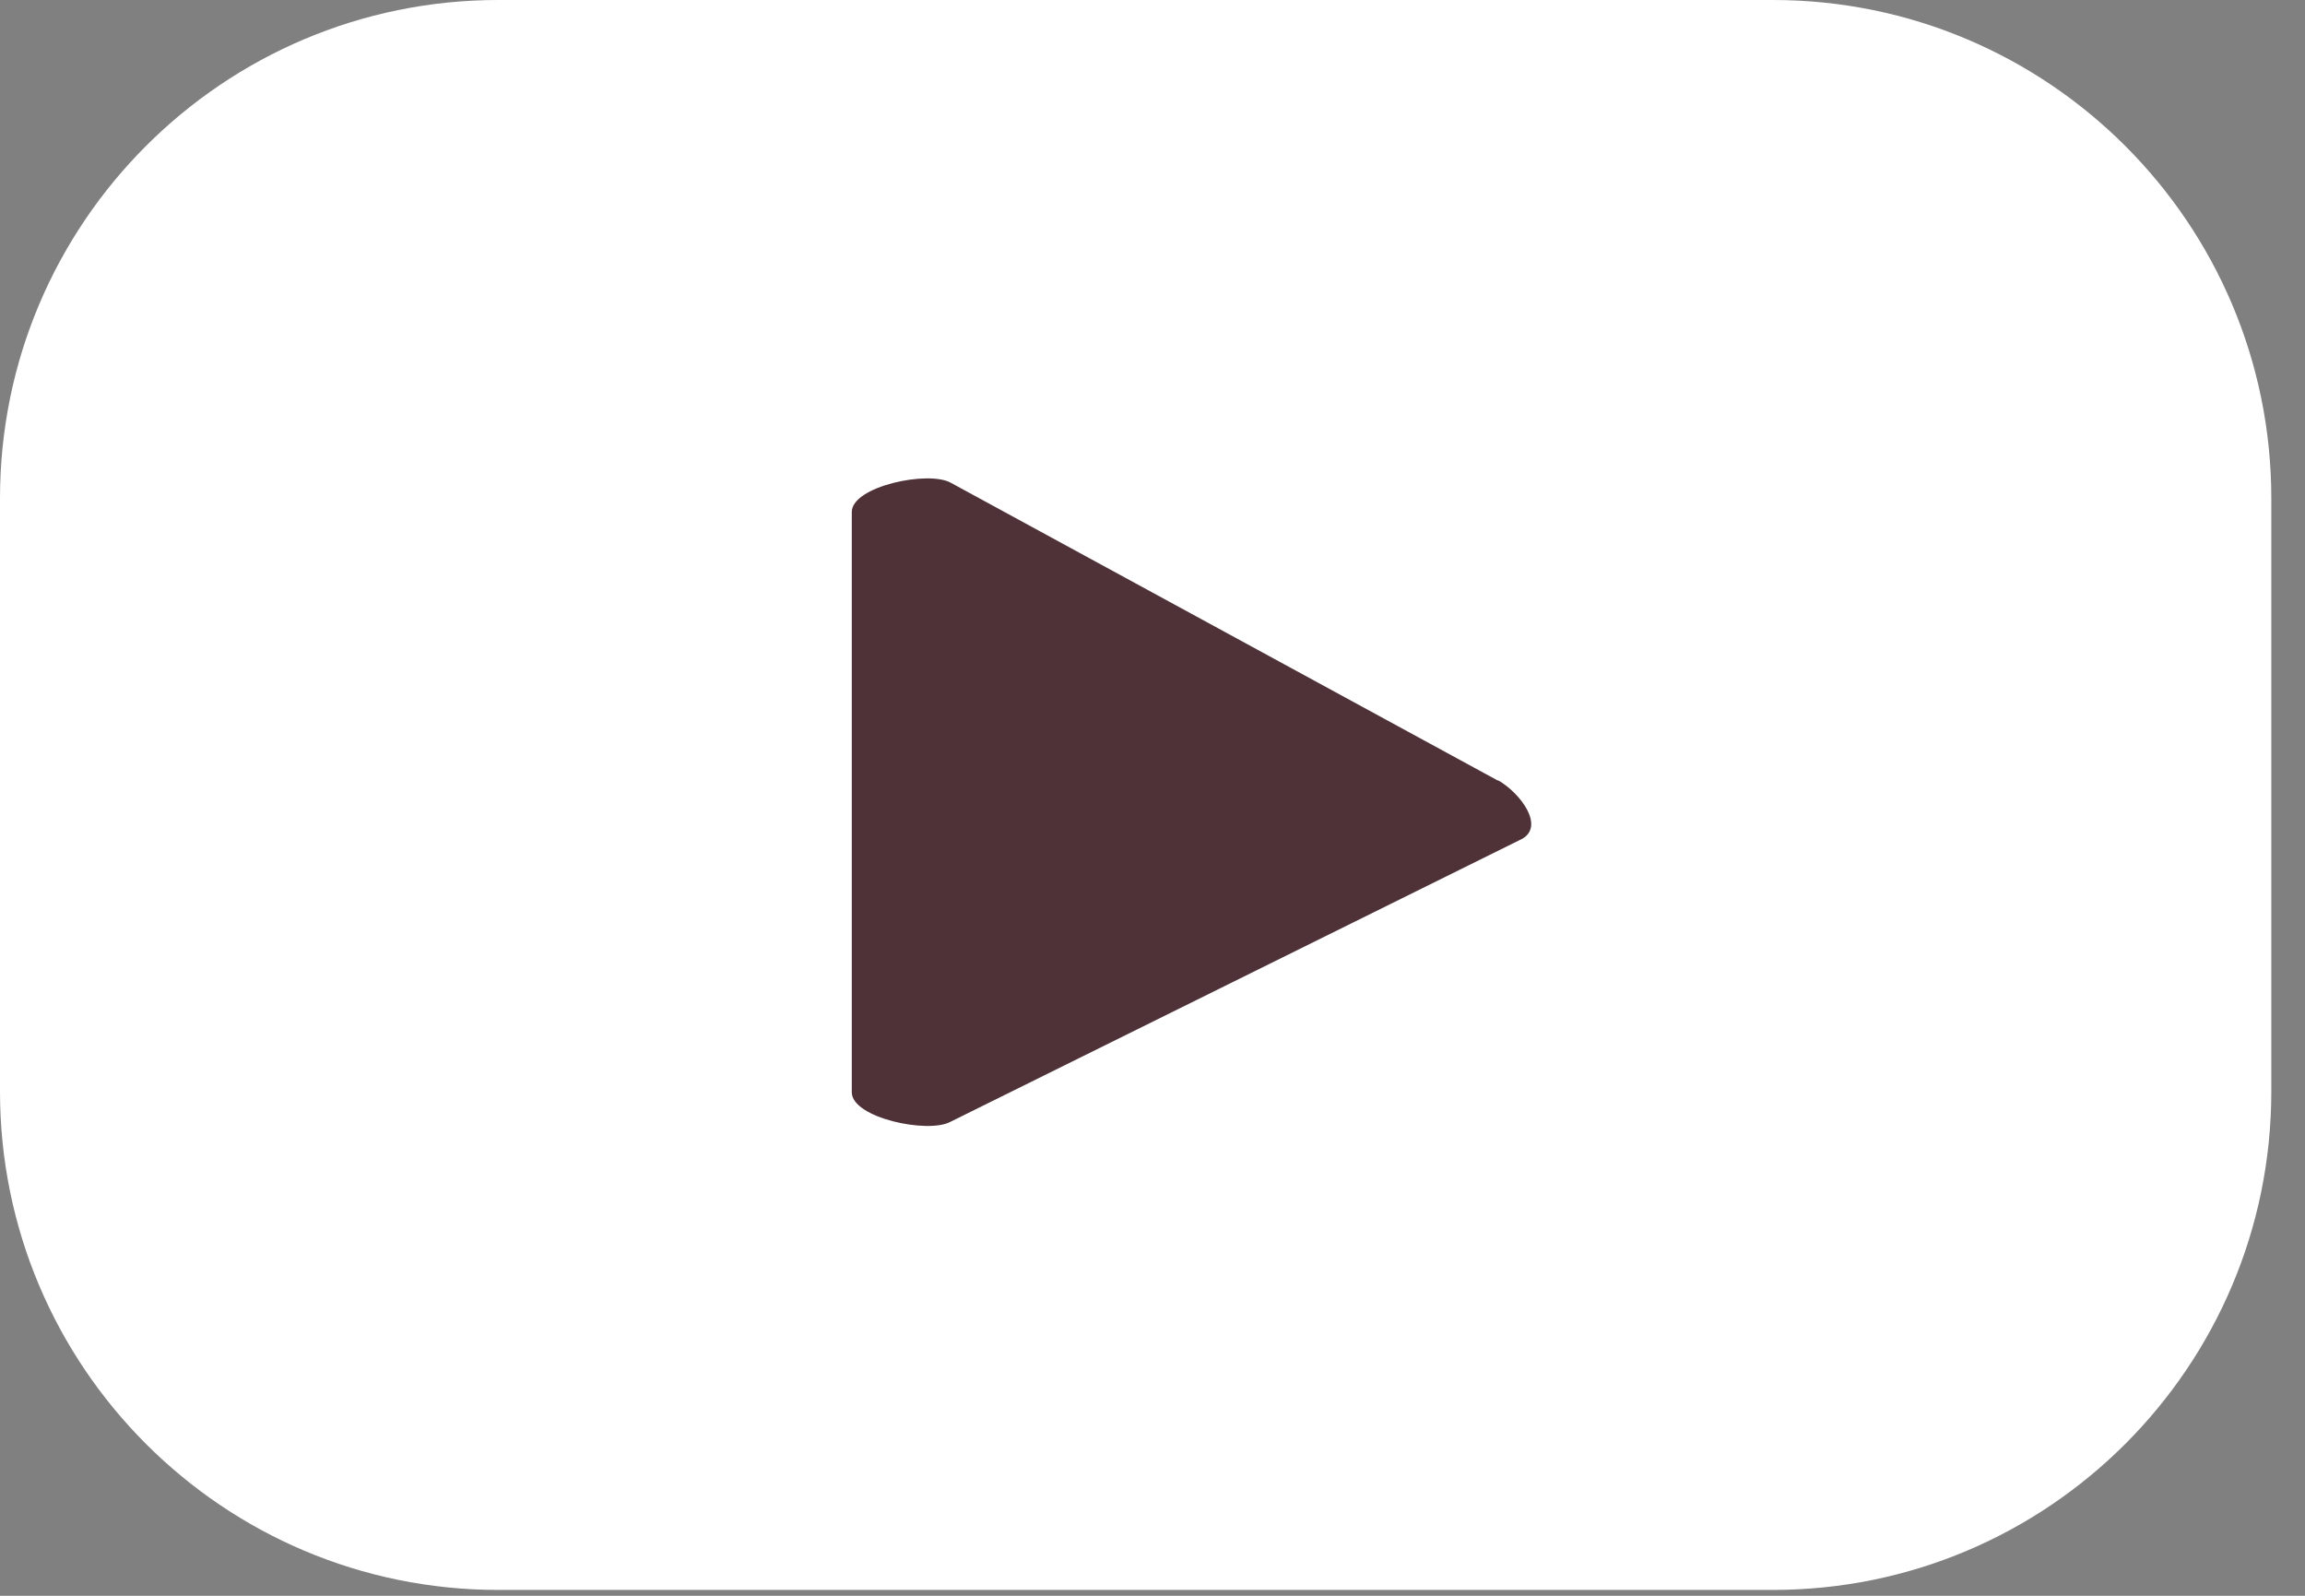
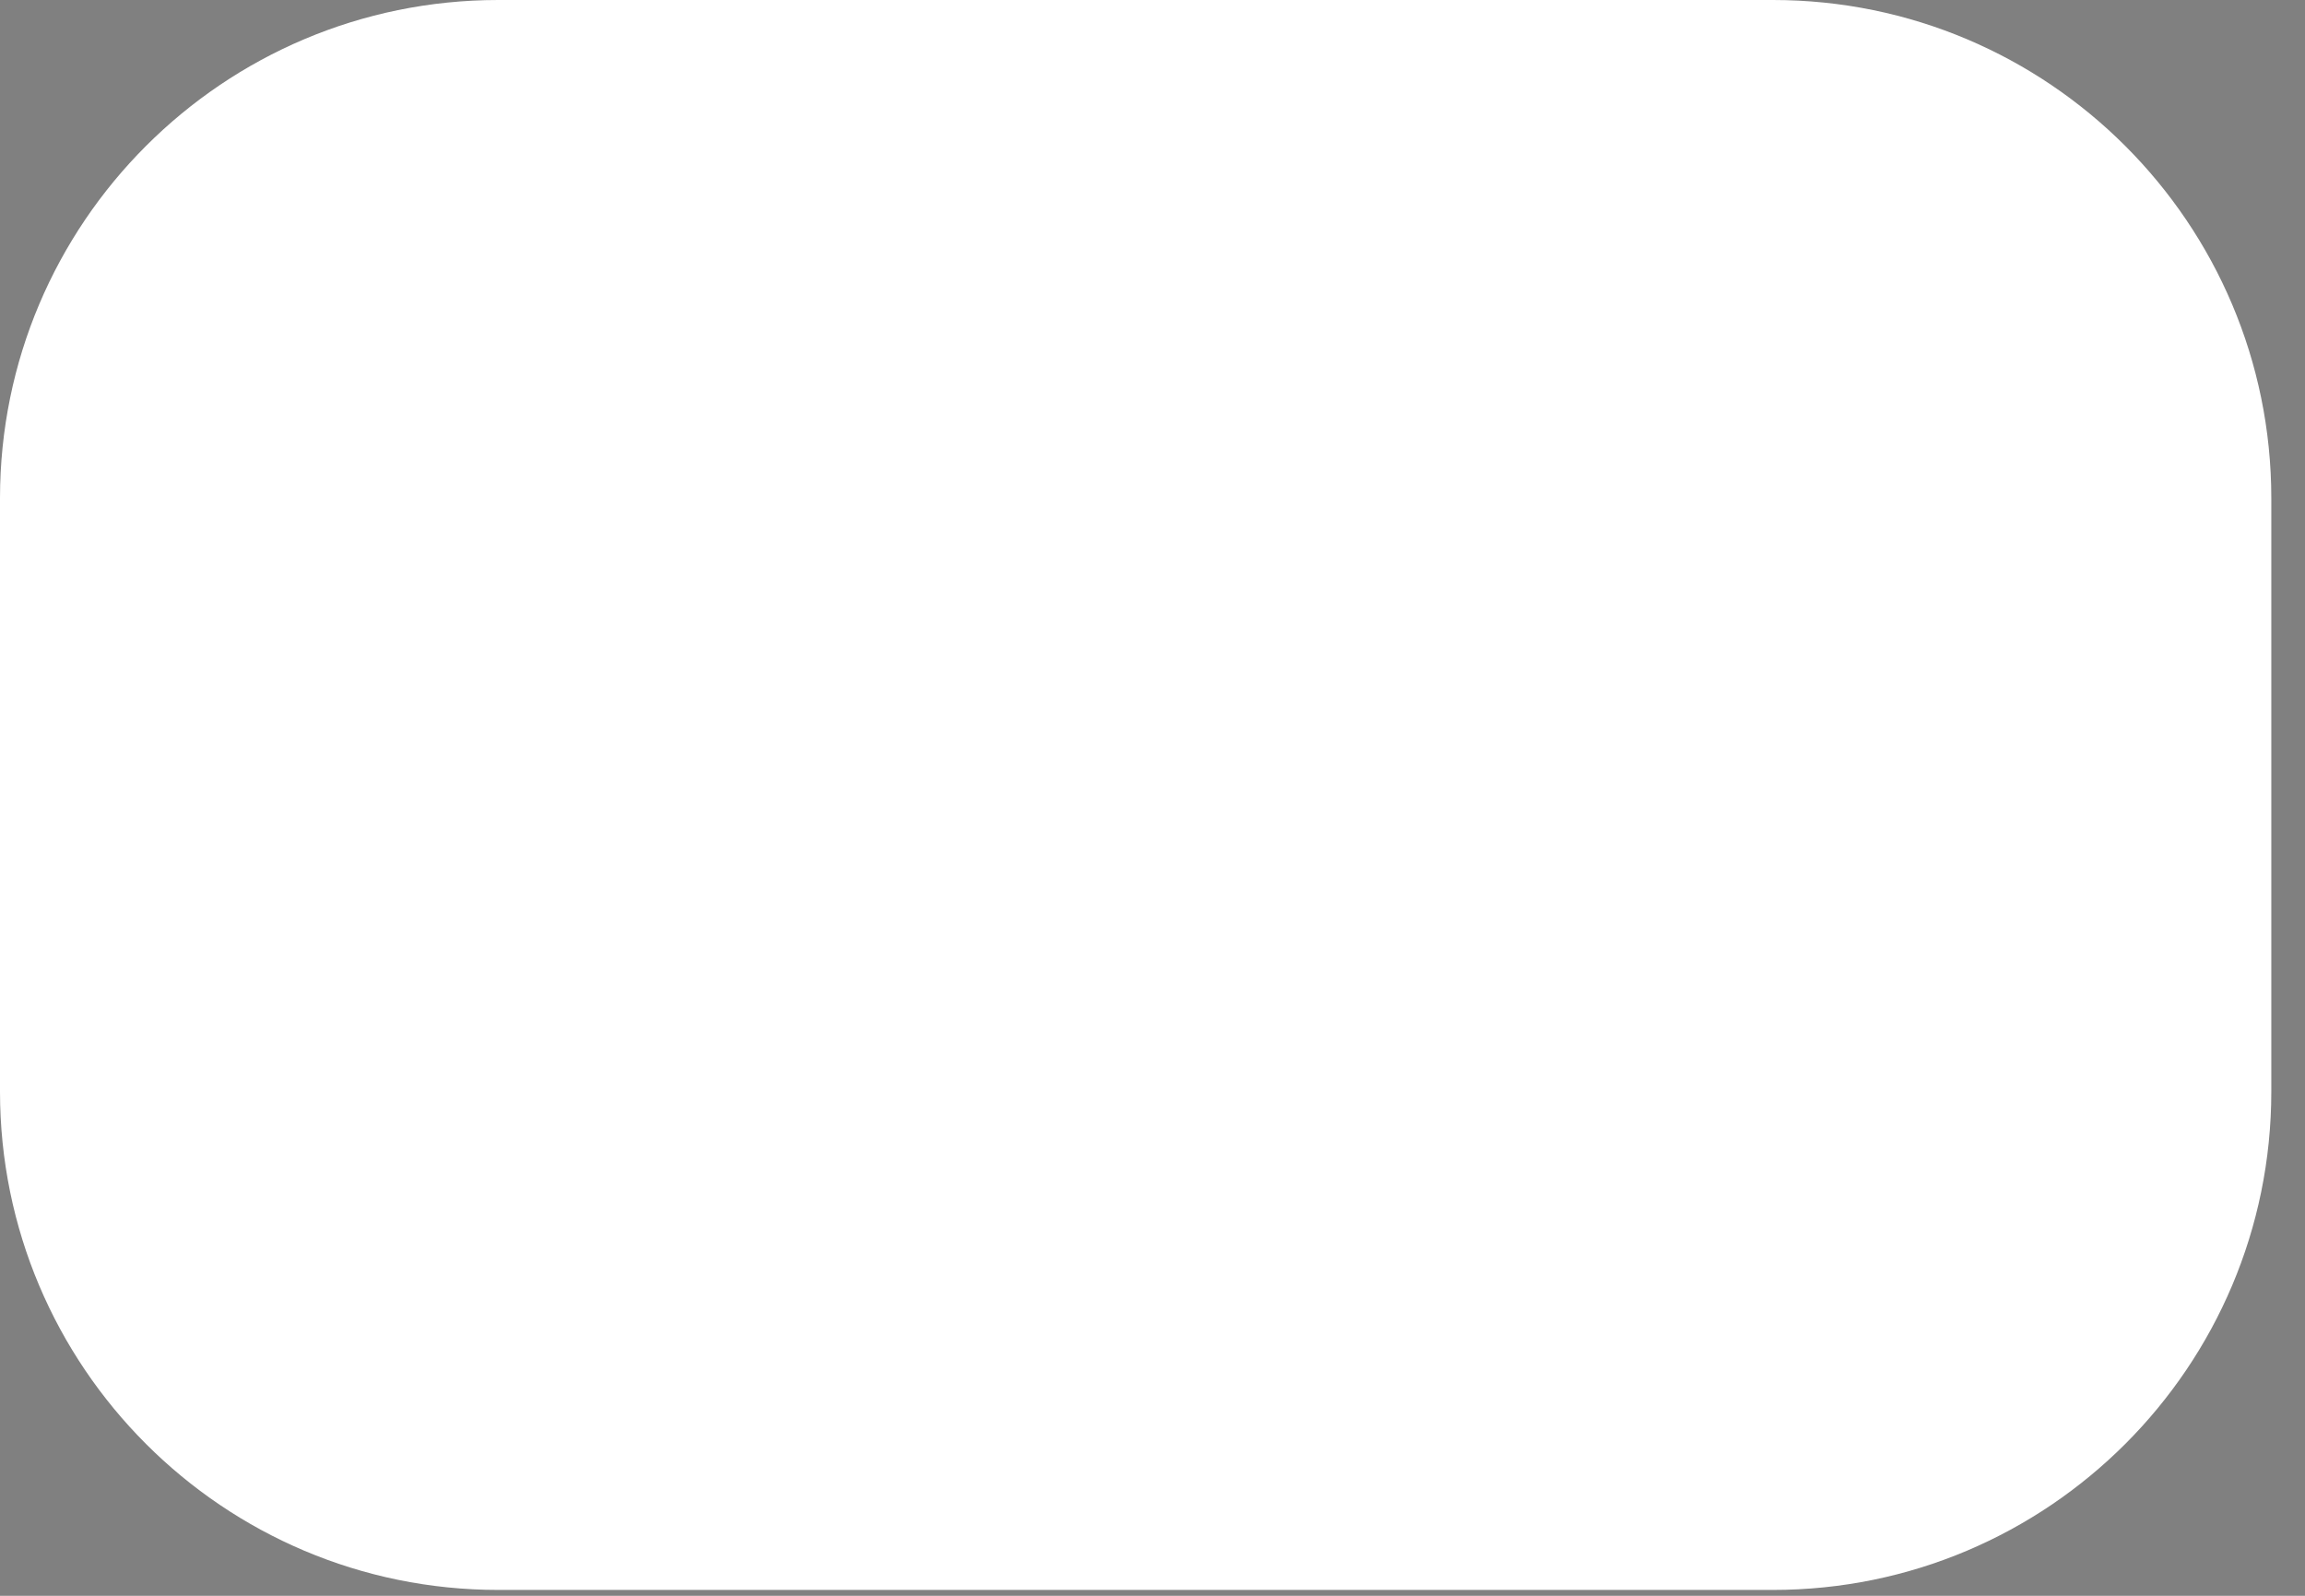
<svg xmlns="http://www.w3.org/2000/svg" width="26" height="18" viewBox="0 0 26 18" fill="none">
  <rect x="0" y="0" width="26" height="18" fill="#808080" stroke="none" />
  <path d="M25.62 12.312C25.62 15.416 23.102 17.934 19.998 17.934H5.621C2.517 17.934 0 15.416 0 12.312V5.621C0 2.517 2.517 0 5.621 0H19.998C23.102 0 25.62 2.517 25.62 5.621V12.312Z" fill="white" />
-   <path d="M16.896 8.805L10.726 5.446C10.474 5.303 9.608 5.485 9.608 5.775V12.321C9.608 12.609 10.466 12.791 10.72 12.654L17.165 9.464C17.428 9.323 17.155 8.948 16.896 8.8V8.805Z" fill="#4E3238" />
</svg>